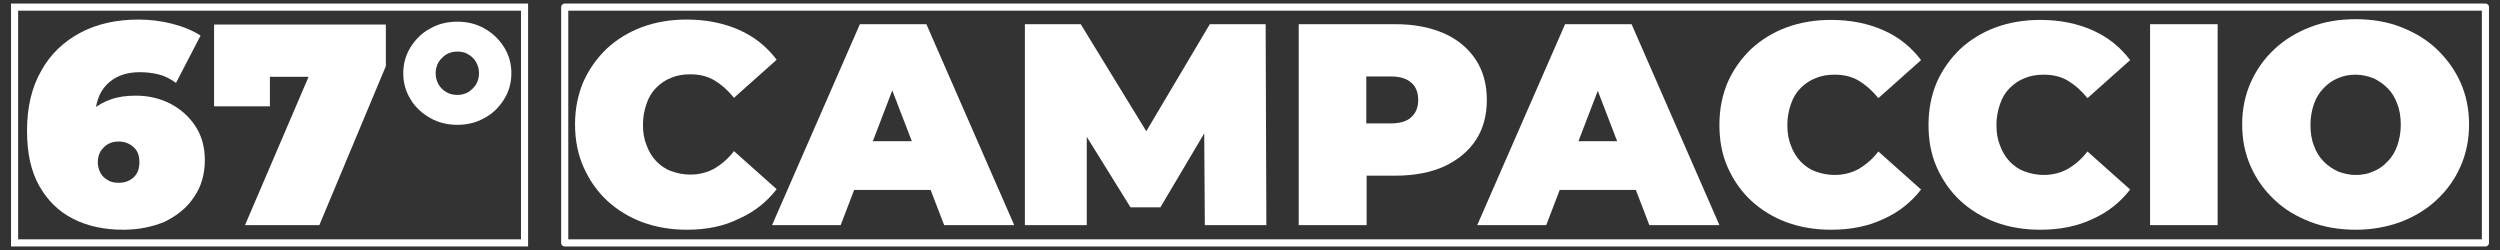
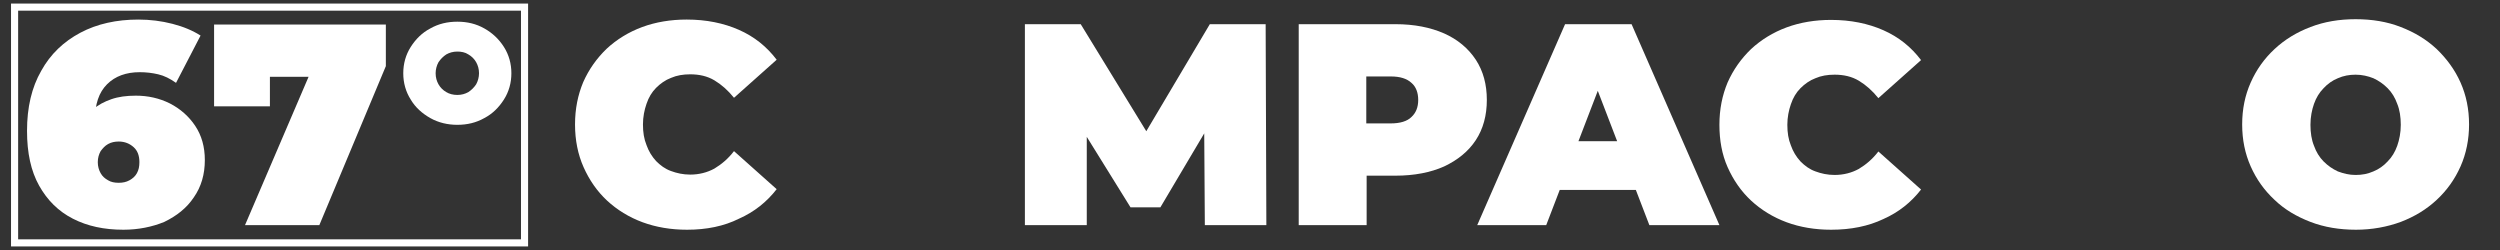
<svg xmlns="http://www.w3.org/2000/svg" version="1.1" id="Livello_1" x="0px" y="0px" width="703px" height="70.3px" viewBox="0 0 703 70.3" style="enable-background:new 0 0 703 70.3;" xml:space="preserve">
  <rect x="0" y="0" width="703" height="70.3" fill="#333333" stroke="none" />
  <style type="text/css">
	.st0{fill:#FFFFFF;}
	.st1{fill:none;stroke:#FFFFFF;stroke-width:2;stroke-miterlimit:10;}
	.st2{fill:none;stroke:#FFFFFF;stroke-width:2;stroke-linecap:round;stroke-linejoin:round;stroke-miterlimit:10;}
</style>
  <g>
    <g>
      <path class="st0" d="M34.7,64.6c-5.4,0-10.1-1-14.2-3.1c-4.1-2.1-7.2-5.2-9.5-9.3S7.6,43,7.6,36.8c0-6.6,1.3-12.2,4-16.9    c2.6-4.7,6.3-8.2,11-10.7s10.2-3.7,16.3-3.7c3.3,0,6.5,0.4,9.6,1.2s5.7,1.9,7.9,3.3l-6.9,13.3c-1.7-1.2-3.3-2-5-2.4    s-3.4-0.6-5.2-0.6c-3.8,0-6.9,1.1-9.2,3.4s-3.4,5.6-3.4,10c0,0.8,0,1.6,0,2.4c0,0.8,0,1.6,0,2.4l-4.4-3.1c1.1-1.8,2.3-3.4,3.8-4.6    c1.5-1.3,3.2-2.2,5.2-2.9c2-0.7,4.3-1,6.9-1c3.4,0,6.6,0.7,9.6,2.2c2.9,1.5,5.3,3.6,7.1,6.3s2.7,5.9,2.7,9.6c0,4-1,7.5-3.1,10.5    c-2,3-4.8,5.2-8.3,6.9C42.8,63.8,38.9,64.6,34.7,64.6z M33.4,51.4c1.1,0,2.1-0.2,3-0.7s1.6-1.1,2.1-2s0.7-1.9,0.7-3.1    c0-1.8-0.5-3.2-1.6-4.2s-2.5-1.6-4.2-1.6c-1.1,0-2.1,0.2-3,0.7s-1.5,1.2-2.1,2c-0.5,0.9-0.8,1.9-0.8,3.1c0,1.2,0.3,2.2,0.8,3.1    c0.5,0.9,1.2,1.5,2.1,2C31.2,51.2,32.2,51.4,33.4,51.4z" />
      <path class="st0" d="M68.9,63.3l21.3-49.7l5.1,8H68.5l7.4-8.6v16.9H60.2v-23h48.3v11.7L89.8,63.3H68.9z" />
      <path class="st0" d="M128.6,35.1c-2.7,0-5.3-0.6-7.6-1.9c-2.3-1.3-4.2-3-5.5-5.2c-1.4-2.2-2.1-4.7-2.1-7.4s0.7-5.2,2.1-7.4    c1.4-2.2,3.2-4,5.5-5.2c2.3-1.3,4.8-1.9,7.6-1.9c2.8,0,5.3,0.6,7.6,1.9s4.1,3,5.5,5.2s2.1,4.7,2.1,7.4s-0.7,5.2-2.1,7.4    c-1.4,2.2-3.2,4-5.5,5.2C133.9,34.5,131.4,35.1,128.6,35.1z M128.6,26.7c1.2,0,2.2-0.3,3.1-0.8c0.9-0.6,1.6-1.3,2.2-2.2    c0.5-0.9,0.8-2,0.8-3.1c0-1.2-0.3-2.2-0.8-3.1s-1.3-1.7-2.2-2.2c-0.9-0.6-2-0.8-3.1-0.8c-1.2,0-2.2,0.3-3.1,0.8    c-0.9,0.6-1.6,1.3-2.2,2.2c-0.5,0.9-0.8,2-0.8,3.1c0,1.2,0.3,2.2,0.8,3.1s1.3,1.7,2.2,2.2C126.3,26.4,127.4,26.7,128.6,26.7z" />
    </g>
    <rect id="XMLID_00000056406424880311272140000010347392219767242943_" x="4.1" y="2" class="st1" width="143.4" height="66.3" />
    <g>
      <path class="st0" d="M193.2,64.6c-4.5,0-8.7-0.7-12.5-2.1c-3.8-1.4-7.2-3.5-10-6.1c-2.8-2.6-5-5.8-6.6-9.4    c-1.6-3.6-2.4-7.6-2.4-12s0.8-8.3,2.3-11.9c1.6-3.6,3.8-6.7,6.6-9.4c2.8-2.6,6.2-4.7,10-6.1s8-2.1,12.5-2.1c5.5,0,10.4,1,14.7,2.9    s7.8,4.7,10.6,8.4l-12,10.7c-1.7-2.1-3.5-3.7-5.5-4.9c-2-1.2-4.3-1.7-6.8-1.7c-2,0-3.8,0.3-5.4,1c-1.6,0.6-3,1.6-4.2,2.8    c-1.2,1.2-2.1,2.7-2.7,4.5c-0.6,1.7-1,3.7-1,5.8c0,2.2,0.3,4.1,1,5.8c0.6,1.7,1.5,3.2,2.7,4.5c1.2,1.2,2.5,2.2,4.2,2.8    c1.6,0.6,3.4,1,5.4,1c2.5,0,4.8-0.6,6.8-1.7c2-1.2,3.9-2.8,5.5-4.9l12,10.7c-2.8,3.6-6.3,6.4-10.6,8.3    C203.6,63.6,198.7,64.6,193.2,64.6z" />
-       <path class="st0" d="M217.1,63.3l24.7-56.5h18.7l24.7,56.5h-19.7l-18.3-47.5h7.4l-18.2,47.5H217.1z M231.8,53.4l4.8-13.7h26    l4.8,13.7H231.8z" />
      <path class="st0" d="M288.2,63.3V6.8h15.7l22.6,36.9h-8.2l21.9-36.9h15.7l0.2,56.5h-17.3L338.6,33h2.7l-15,25.3h-8.4L302.2,33h3.4    v30.3H288.2z" />
      <path class="st0" d="M365.2,63.3V6.8h27.2c5.3,0,9.8,0.9,13.7,2.6c3.8,1.7,6.8,4.2,8.9,7.4s3.1,7,3.1,11.3s-1,8.1-3.1,11.3    s-5.1,5.6-8.9,7.4c-3.8,1.7-8.4,2.6-13.7,2.6h-16.6l8.5-8.1v22C384.3,63.3,365.2,63.3,365.2,63.3z M384.2,43.3l-8.5-8.6h15.4    c2.6,0,4.6-0.6,5.8-1.8c1.3-1.2,1.9-2.8,1.9-4.8s-0.6-3.7-1.9-4.8c-1.3-1.2-3.2-1.8-5.8-1.8h-15.4l8.5-8.6V43.3z" />
      <path class="st0" d="M415.4,63.3l24.7-56.5h18.7l24.7,56.5h-19.7l-18.2-47.4h7.4l-18.2,47.4H415.4z M430.1,53.4l4.8-13.7h26    l4.8,13.7H430.1z" />
      <path class="st0" d="M514.9,64.6c-4.5,0-8.7-0.7-12.5-2.1c-3.8-1.4-7.2-3.5-10-6.1s-5-5.8-6.6-9.4c-1.6-3.6-2.3-7.6-2.3-11.9    c0-4.4,0.8-8.3,2.3-11.9c1.6-3.6,3.8-6.7,6.6-9.4c2.8-2.6,6.2-4.7,10-6.1s8-2.1,12.5-2.1c5.5,0,10.4,1,14.7,2.9    c4.3,1.9,7.8,4.7,10.6,8.4l-12,10.7c-1.7-2.1-3.5-3.7-5.5-4.9c-2-1.2-4.3-1.7-6.8-1.7c-2,0-3.8,0.3-5.4,1c-1.6,0.6-3,1.6-4.2,2.8    c-1.2,1.2-2.1,2.7-2.7,4.5c-0.6,1.7-1,3.7-1,5.8c0,2.2,0.3,4.1,1,5.8c0.6,1.7,1.5,3.2,2.7,4.5c1.2,1.2,2.5,2.2,4.2,2.8    c1.6,0.6,3.4,1,5.4,1c2.5,0,4.8-0.6,6.8-1.7c2-1.2,3.9-2.8,5.5-4.9l12,10.7c-2.8,3.6-6.3,6.4-10.6,8.3    C525.4,63.6,520.5,64.6,514.9,64.6z" />
-       <path class="st0" d="M573.7,64.6c-4.5,0-8.7-0.7-12.5-2.1c-3.8-1.4-7.2-3.5-10-6.1s-5-5.8-6.6-9.4c-1.6-3.6-2.3-7.6-2.3-11.9    c0-4.4,0.8-8.3,2.3-11.9c1.6-3.6,3.8-6.7,6.6-9.4c2.8-2.6,6.2-4.7,10-6.1s8-2.1,12.5-2.1c5.5,0,10.4,1,14.7,2.9    c4.3,1.9,7.8,4.7,10.6,8.4l-12,10.7c-1.7-2.1-3.5-3.7-5.5-4.9c-2-1.2-4.3-1.7-6.8-1.7c-2,0-3.8,0.3-5.4,1c-1.6,0.6-3,1.6-4.2,2.8    c-1.2,1.2-2.1,2.7-2.7,4.5c-0.6,1.7-1,3.7-1,5.8c0,2.2,0.3,4.1,1,5.8c0.6,1.7,1.5,3.2,2.7,4.5c1.2,1.2,2.5,2.2,4.2,2.8    c1.6,0.6,3.4,1,5.4,1c2.5,0,4.8-0.6,6.8-1.7c2-1.2,3.9-2.8,5.5-4.9l12,10.7c-2.8,3.6-6.3,6.4-10.6,8.3    C584.2,63.6,579.3,64.6,573.7,64.6z" />
-       <path class="st0" d="M604.6,63.3V6.8h19v56.5H604.6z" />
      <path class="st0" d="M662.5,64.6c-4.6,0-8.9-0.7-12.8-2.2c-3.9-1.5-7.3-3.5-10.1-6.2c-2.9-2.7-5.1-5.8-6.7-9.4    c-1.6-3.6-2.4-7.5-2.4-11.8s0.8-8.2,2.4-11.8c1.6-3.6,3.8-6.7,6.7-9.4c2.9-2.7,6.2-4.7,10.1-6.2c3.9-1.5,8.1-2.2,12.7-2.2    c4.6,0,8.9,0.7,12.7,2.2c3.9,1.5,7.2,3.5,10.1,6.2c2.8,2.7,5.1,5.8,6.7,9.4c1.6,3.6,2.4,7.5,2.4,11.8c0,4.2-0.8,8.2-2.4,11.8    c-1.6,3.6-3.8,6.7-6.7,9.4s-6.2,4.7-10.1,6.2C671.3,63.8,667,64.6,662.5,64.6z M662.4,49.2c1.8,0,3.4-0.3,5-1    c1.5-0.6,2.9-1.6,4-2.8c1.2-1.2,2.1-2.7,2.7-4.4c0.6-1.7,1-3.7,1-5.9s-0.3-4.2-1-5.9c-0.6-1.7-1.5-3.2-2.7-4.4    c-1.2-1.2-2.5-2.1-4-2.8c-1.5-0.6-3.2-1-5-1s-3.4,0.3-5,1c-1.5,0.6-2.9,1.6-4,2.8c-1.2,1.2-2.1,2.7-2.7,4.4c-0.6,1.7-1,3.7-1,5.9    s0.3,4.2,1,5.9c0.6,1.7,1.5,3.2,2.7,4.4s2.5,2.1,4,2.8C659,48.8,660.6,49.2,662.4,49.2z" />
    </g>
-     <rect id="XMLID_00000091704545067103699950000003426323551256985731_" x="158.8" y="2" class="st2" width="540.1" height="66.3" />
  </g>
</svg>